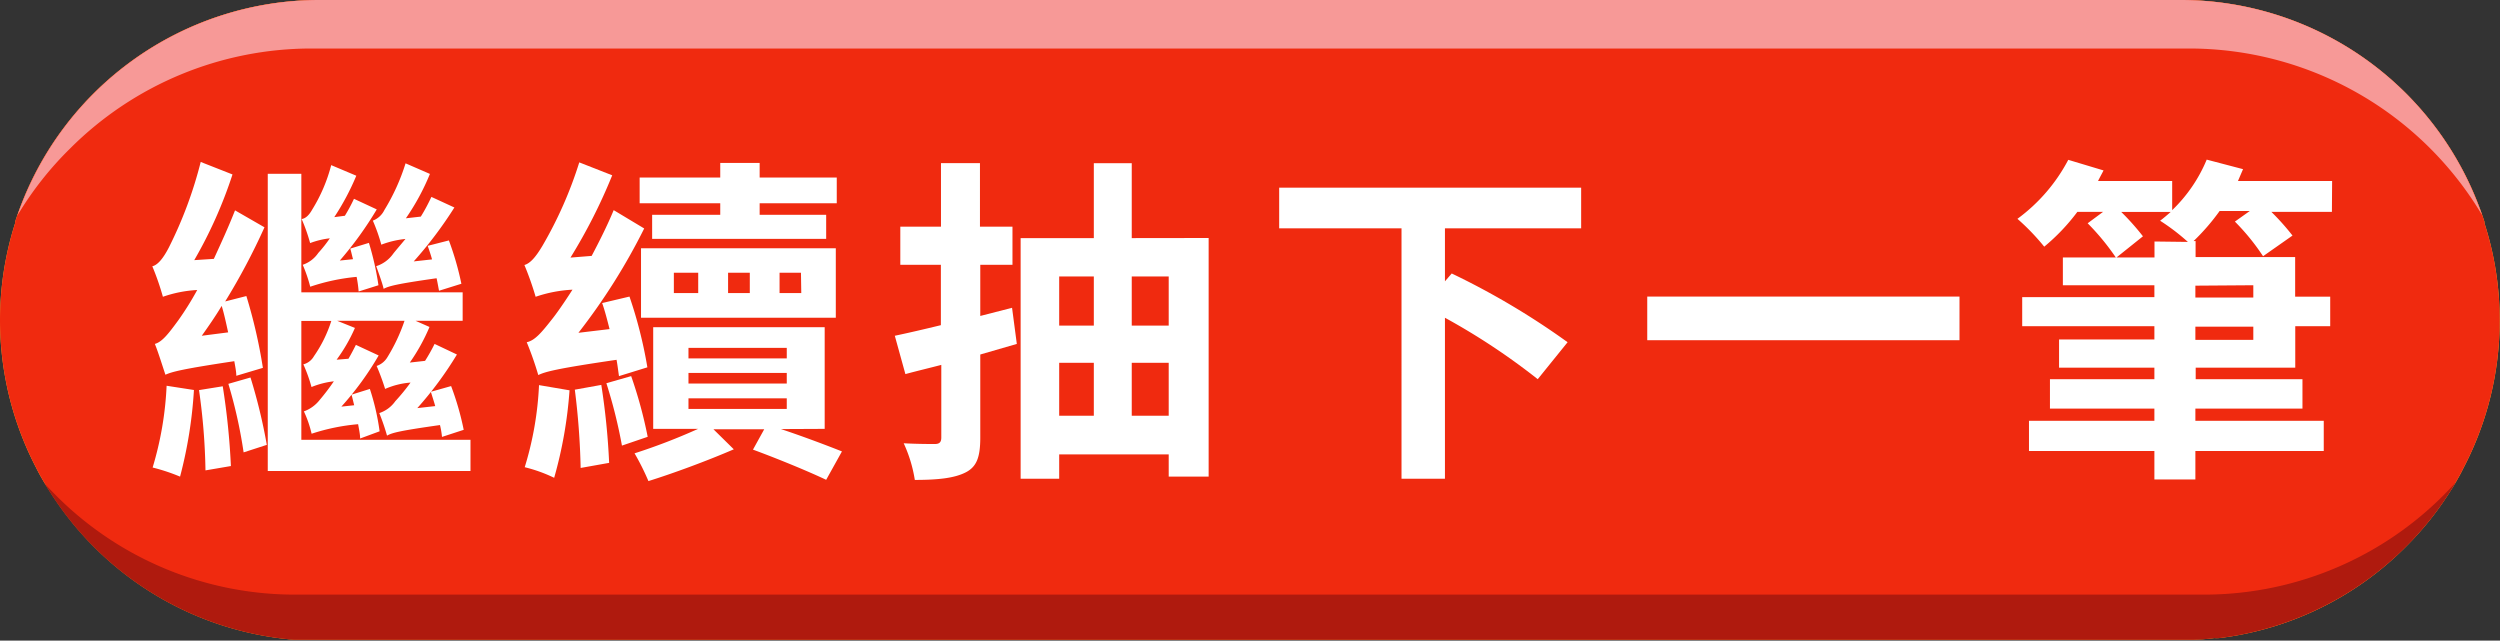
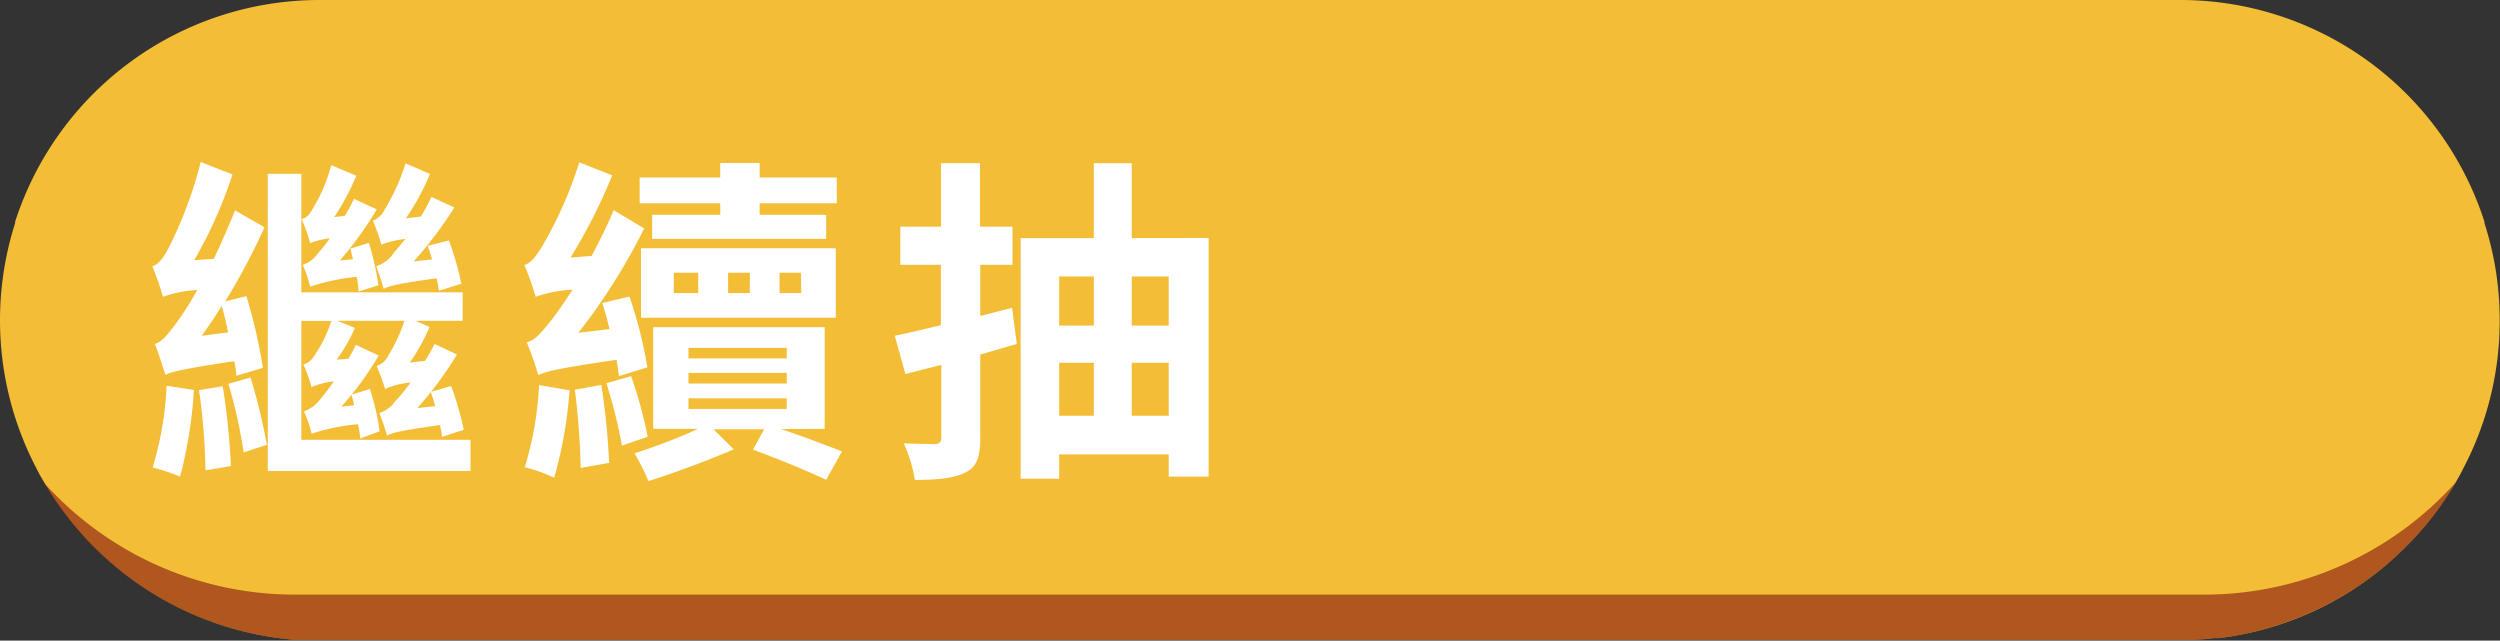
<svg xmlns="http://www.w3.org/2000/svg" viewBox="0 0 236.03 60.48">
  <rect x="0" y="0" width="236.03" height="60.48" fill="#333333" stroke="none" />
  <defs>
    <style>.cls-1{isolation:isolate;}.cls-2{fill:#f3bd36;}.cls-3{fill:#f02a0f;}.cls-4{mix-blend-mode:multiply;opacity:0.58;}.cls-5{fill:#7f0d0d;}.cls-6{fill:#f79997;}.cls-7{fill:#fff;}</style>
  </defs>
  <g class="cls-1">
    <g id="图层_2" data-name="图层 2">
      <g id="圖層_1" data-name="圖層 1">
        <path class="cls-2" d="M236,30.23a29.9,29.9,0,0,1-3.41,13.94c-.22.46-.47.9-.73,1.35-.16.28-.32.55-.5.82a29.47,29.47,0,0,1-4.22,5.28,30,30,0,0,1-17.61,8.62,2.5,2.5,0,0,1-.47,0c-.35.05-.7.08-1.05.11h0l-1,.05c-.4,0-.81,0-1.22,0H30.24c-.52,0-1,0-1.55,0l-.77,0h-.14A30.21,30.21,0,0,1,4.61,46.26c-.15-.23-.29-.46-.42-.68-.27-.46-.53-.91-.76-1.38a30.15,30.15,0,0,1-2-23.14.5.5,0,0,1,0-.13A30.19,30.19,0,0,1,30.24,0H205.78a30.16,30.16,0,0,1,28.78,20.93.5.5,0,0,1,0,.13A29.7,29.7,0,0,1,236,30.23Z" />
-         <path class="cls-3" d="M236,30.23a29.9,29.9,0,0,1-3.41,13.94c-.22.46-.47.9-.73,1.35-.16.28-.32.55-.5.82a29.47,29.47,0,0,1-4.22,5.28,30,30,0,0,1-17.61,8.62,2.5,2.5,0,0,1-.47,0c-.35.05-.7.08-1.05.11h0l-1,.05c-.4,0-.81,0-1.22,0H30.24c-.52,0-1,0-1.55,0l-.77,0h-.14A30.21,30.21,0,0,1,4.61,46.26c-.15-.23-.29-.46-.42-.68-.27-.46-.53-.91-.76-1.38a30.15,30.15,0,0,1-2-23.14.5.5,0,0,1,0-.13A30.19,30.19,0,0,1,30.24,0H205.78a30.16,30.16,0,0,1,28.78,20.93.5.5,0,0,1,0,.13A29.7,29.7,0,0,1,236,30.23Z" />
        <g class="cls-4">
          <path class="cls-5" d="M231.87,45.52a30.3,30.3,0,0,1-22.34,14.72,2.42,2.42,0,0,1-.47,0c-.35.05-.69.08-1,.11h0l-1,.05c-.4,0-.81,0-1.22,0H30.22c-.53,0-1,0-1.56,0l-.76,0h-.14a30.31,30.31,0,0,1-23.6-14.8c.37.4.73.78,1.12,1.17a31.84,31.84,0,0,0,22.61,9.37h180.2A31.93,31.93,0,0,0,231.87,45.52Z" />
        </g>
-         <path class="cls-6" d="M234.34,20.31A32.19,32.19,0,0,0,206.62,4.58H29.41A32.21,32.21,0,0,0,6.64,14a31.56,31.56,0,0,0-5,6.35A30.19,30.19,0,0,1,30.24,0H205.78A30.12,30.12,0,0,1,234.34,20.31Z" />
        <path class="cls-7" d="M22.31,35.48c0-.39-.1-.87-.19-1.38-4.93.74-5.89,1-6.5,1.28-.19-.54-.67-2.11-1-2.91.7-.19,1.31-1,2.2-2.21a28.36,28.36,0,0,0,1.8-2.88,11.65,11.65,0,0,0-3.24.64,24.71,24.71,0,0,0-1-2.88c.54-.13,1.06-.8,1.57-1.79a39.31,39.31,0,0,0,3-8.06l3,1.18a42.2,42.2,0,0,1-3.61,8.09l1.85-.12c.68-1.48,1.38-3,2-4.58l2.78,1.6a61.73,61.73,0,0,1-3.71,7l2-.51a48.64,48.64,0,0,1,1.56,6.78Zm-4,1.34A41.76,41.76,0,0,1,17,45a17.87,17.87,0,0,0-2.59-.86,31.46,31.46,0,0,0,1.32-7.72Zm2.72-.35A67.93,67.93,0,0,1,21.8,44l-2.4.41a59.63,59.63,0,0,0-.61-7.58Zm.51-5.09c-.19-.86-.38-1.76-.61-2.5-.6,1-1.24,1.92-1.88,2.82Zm2.11,4.26A52,52,0,0,1,25.19,42L23,42.71a45.17,45.17,0,0,0-1.44-6.47Zm20.77,5.88v2.95H25.28V16.41h3.17V27.6H43.68v2.69H39.24l1.31.58a18,18,0,0,1-1.86,3.36l1.44-.16a16.78,16.78,0,0,0,.9-1.6l2.11,1a33.82,33.82,0,0,1-3.74,5.06l1.69-.19c-.13-.48-.29-.93-.41-1.35l1.91-.54a26.55,26.55,0,0,1,1.19,4.13l-2.05.67a8,8,0,0,0-.19-1.12c-3.81.54-4.54.73-5,1A20.39,20.39,0,0,0,35.81,39a3,3,0,0,0,1.51-1.12,19.08,19.08,0,0,0,1.44-1.76,7.36,7.36,0,0,0-2.4.6,22.83,22.83,0,0,0-.8-2.17,1.88,1.88,0,0,0,1-.8,16.74,16.74,0,0,0,1.63-3.46H31.84l1.67.67a15.49,15.49,0,0,1-1.73,3l1.12-.09c.26-.45.48-.87.7-1.31l2.15,1a28.63,28.63,0,0,1-3.52,4.83l1.21-.13c-.09-.35-.16-.67-.25-1l1.73-.54a22.34,22.34,0,0,1,.92,4L34,41.4c0-.39-.1-.84-.19-1.35a19.2,19.2,0,0,0-4.39.9,10.42,10.42,0,0,0-.73-2.11,3.33,3.33,0,0,0,1.5-1.09A20.8,20.8,0,0,0,31.52,36a8,8,0,0,0-2.11.54,14.35,14.35,0,0,0-.77-2.14,1.61,1.61,0,0,0,1-.77,12.37,12.37,0,0,0,1.64-3.33H28.45V41.52Zm-10.56-14a12.16,12.16,0,0,0-.19-1.38,19.1,19.1,0,0,0-4.38.93A13.74,13.74,0,0,0,28.58,25a2.91,2.91,0,0,0,1.47-1.12,12.18,12.18,0,0,0,1.09-1.38,7.57,7.57,0,0,0-1.86.45,16.46,16.46,0,0,0-.8-2.27c.39-.06.71-.38,1-.9a15.17,15.17,0,0,0,1.79-4.19l2.37,1a23.5,23.5,0,0,1-2.08,3.91l1-.13a15.48,15.48,0,0,0,.86-1.6l2.15,1a33.41,33.41,0,0,1-3.49,4.83l1.25-.13c-.1-.35-.16-.67-.26-1l1.76-.54a26.92,26.92,0,0,1,.9,4Zm7.59-.07c-.07-.35-.13-.73-.23-1.18-3.81.54-4.51.74-5,1-.1-.48-.48-1.53-.7-2.14A3.13,3.13,0,0,0,37.09,24c.19-.26.64-.77,1.19-1.44a8.85,8.85,0,0,0-2.28.54,16.46,16.46,0,0,0-.8-2.27,2,2,0,0,0,1.09-1,19.5,19.5,0,0,0,2-4.41l2.3,1a21.93,21.93,0,0,1-2.27,4.19l1.41-.16c.38-.61.7-1.22,1-1.86l2.17,1a38.49,38.49,0,0,1-3.84,5.09l1.73-.19c-.12-.45-.28-.9-.41-1.28l2-.51a27.52,27.52,0,0,1,1.18,4.09Z" />
        <path class="cls-7" d="M58.44,35.51c-.07-.45-.13-1-.23-1.54-5.66.83-6.72,1.12-7.39,1.44a31,31,0,0,0-1.09-3.1c.77-.16,1.41-.93,2.37-2.15.39-.48,1.09-1.47,1.95-2.81a12.63,12.63,0,0,0-3.48.67,28.7,28.7,0,0,0-1.06-3c.57-.16,1.09-.79,1.69-1.79a38.26,38.26,0,0,0,3.49-7.9l3.11,1.22a51.48,51.48,0,0,1-3.94,7.77l2-.16c.73-1.38,1.47-2.85,2.08-4.32l2.88,1.73a58.12,58.12,0,0,1-6.21,9.85l2.94-.35c-.22-.86-.44-1.73-.7-2.46L59.43,28a41.91,41.91,0,0,1,1.69,6.68Zm-4.67,1.34a40.31,40.31,0,0,1-1.45,8.26,14,14,0,0,0-2.78-1,31.06,31.06,0,0,0,1.35-7.75Zm3-.51a66.66,66.66,0,0,1,.74,7.36l-2.69.48a69.49,69.49,0,0,0-.55-7.39Zm2.82-.83a42,42,0,0,1,1.56,5.73l-2.43.83a47.73,47.73,0,0,0-1.47-5.89Zm14.14,5c2.14.71,4.32,1.54,5.76,2.11L78,45.3c-1.69-.8-4.47-1.95-6.91-2.85l1.06-1.92H67.36l1.92,1.89c-2.52,1.09-5.72,2.27-8.06,3a23.69,23.69,0,0,0-1.31-2.62,56.86,56.86,0,0,0,6-2.31H61.67v-9.6H77.86v9.6ZM68,19.19H60.39V16.76H68V15.38h3.72v1.38H79v2.43H71.72v1.09H78v2.27H61.57V20.28H68Zm-7.48,4.25H78.91V30H60.52Zm3.1,4.23h2.3V25.75h-2.3ZM65,33.84h9.28v-1H65Zm0,2.37h9.28v-1H65Zm0,2.4h9.28v-1H65Zm5.79-10.94V25.75H68.74v1.92Zm4.83-1.92H73.6v1.92h2.05Z" />
        <path class="cls-7" d="M96,32.47l-3.45,1v7.84c0,1.82-.32,2.75-1.38,3.29s-2.59.71-4.8.71a13.07,13.07,0,0,0-1.05-3.46c1.25.07,2.52.07,2.94.07s.61-.16.61-.61V34.45c-1.22.32-2.34.58-3.39.87l-1-3.62c1.24-.26,2.75-.61,4.35-1V25H85V21.4h3.84v-6h3.68v6h3.07V25H92.55v4.83l3-.77Zm18.11-10V45h-3.77V42.9H100v2.3H96.36V22.48h6.91V15.41h3.58v7.07ZM100,26.1v4.64h3.27V26.1Zm0,13.15h3.27v-5H100Zm6.85-13.15v4.64h3.49V26.1Zm3.49,13.15v-5h-3.49v5Z" />
-         <path class="cls-7" d="M136.42,21.56v5l.64-.74A71.6,71.6,0,0,1,148,32.31l-2.82,3.49A62.55,62.55,0,0,0,136.42,30v15.2h-4.1V21.56H120.77V17.72h28.51v3.84Z" />
-         <path class="cls-7" d="M185,28v4.12H155.52V28Z" />
-         <path class="cls-7" d="M220.16,20h-5.72a23,23,0,0,1,2,2.24l-2.78,1.95A21,21,0,0,0,211,20.92l1.41-1h-2.85a20.27,20.27,0,0,1-2.46,2.84h.19v1.51h9.4v3.74H220V30.8h-3.3v3.91h-9.4V35.8h10.08v2.78H207.27v1.15h12.12v2.85H207.27v2.69H203.4V42.58H191.56V39.73H203.4V38.58h-9.86V35.8h9.86V34.71h-9V32.05h9V30.8H190.92V28.05H203.4V26.93h-8.64V24.31h5a22.48,22.48,0,0,0-2.66-3.23L198.56,20h-2.43A19,19,0,0,1,193,23.29a21.47,21.47,0,0,0-2.53-2.63,16.32,16.32,0,0,0,4.8-5.57l3.33,1c-.16.32-.36.67-.52,1h7v2.75a14.09,14.09,0,0,0,3.26-4.77l3.43.9-.48,1.12h8.89Zm-13.6,2.84a19.63,19.63,0,0,0-2.62-2c.35-.26.67-.54,1-.83h-4.67a23.29,23.29,0,0,1,2.05,2.3l-2.5,2h3.59V22.8Zm.71,4.13v1.12h5.47V26.93Zm5.47,3.87h-5.47v1.25h5.47Z" />
      </g>
    </g>
  </g>
</svg>